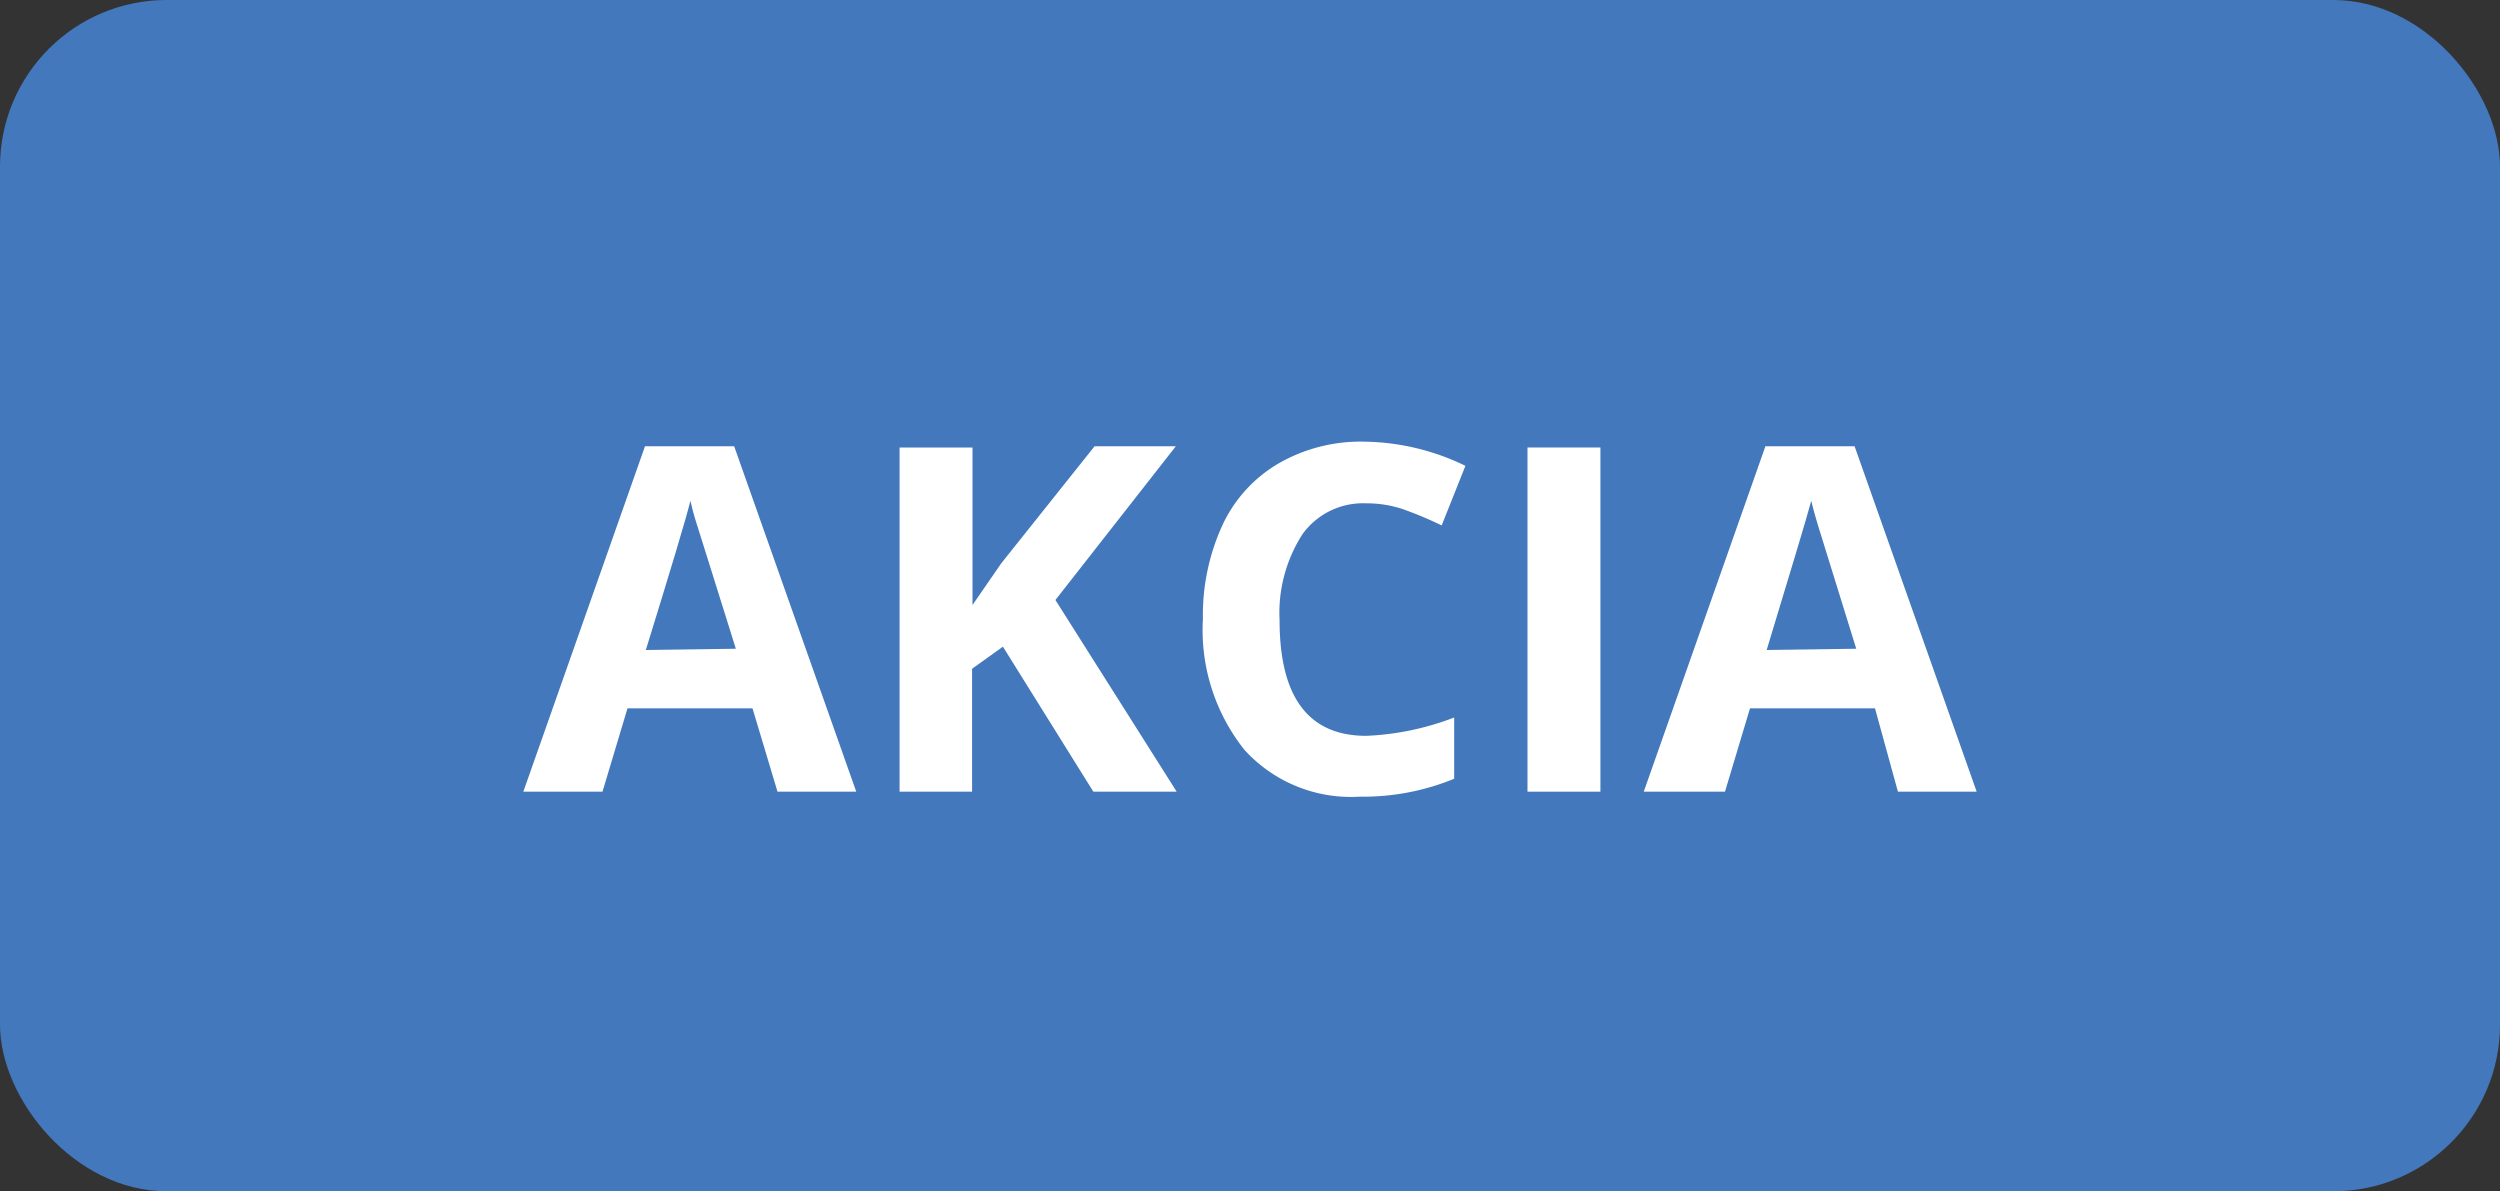
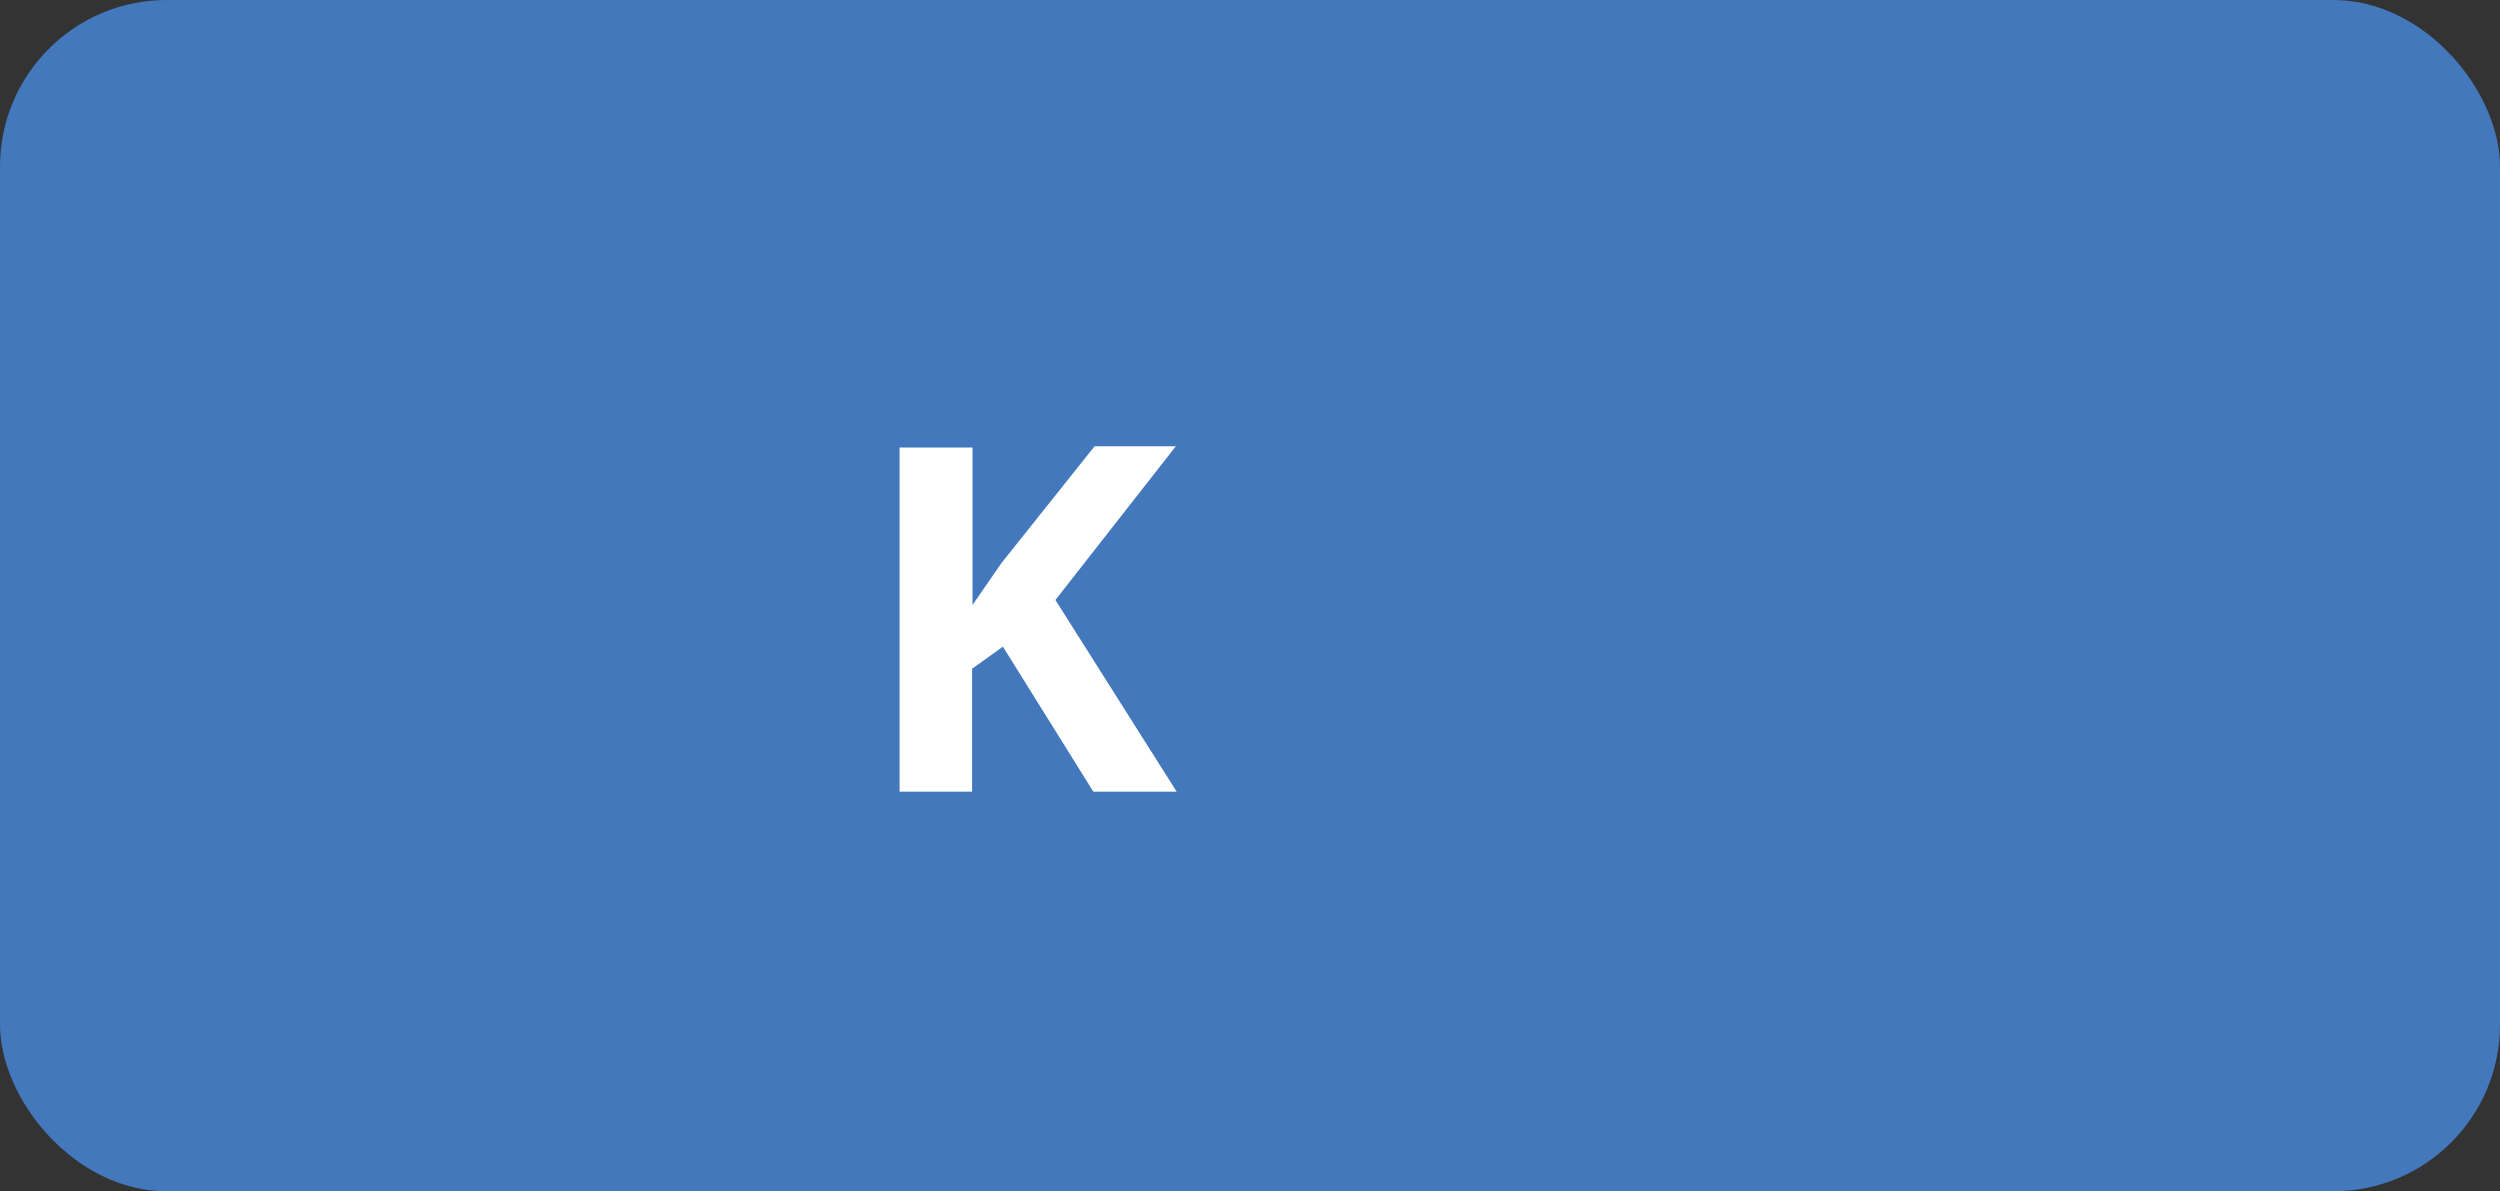
<svg xmlns="http://www.w3.org/2000/svg" width="60" height="28.59" viewBox="0 0 60 28.59">
  <rect x="0" y="0" width="60" height="28.59" fill="#333333" stroke="none" />
  <style>
:root {
--color3: 67,120,188;
}
</style>
  <g id="Layer_2" data-name="Layer 2">
    <g id="Layer_1-2" data-name="Layer 1">
      <rect width="60" height="28.59" rx="4" style="fill: rgb(67,120,188)" />
      <g>
-         <path d="M18.66,19l-.6-2h-3l-.6,2H12.56l2.92-8.29h2.14L20.55,19Zm-1-3.43c-.56-1.78-.87-2.79-.94-3s-.12-.42-.15-.55c-.12.48-.48,1.67-1.07,3.58Z" style="fill: #fff" />
        <path d="M28.24,19h-2l-2.17-3.48-.74.53V19H21.59V10.74h1.75v3.78l.69-1,2.24-2.81h1.95L25.33,14.4Z" style="fill: #fff" />
-         <path d="M32.79,12.08a1.79,1.79,0,0,0-1.53.74,3.49,3.49,0,0,0-.55,2.07c0,1.85.7,2.77,2.08,2.77a6.62,6.62,0,0,0,2.11-.44v1.47a5.74,5.74,0,0,1-2.27.43A3.45,3.45,0,0,1,29.87,18a4.61,4.61,0,0,1-1-3.14,5.18,5.18,0,0,1,.47-2.26,3.35,3.35,0,0,1,1.35-1.48,3.94,3.94,0,0,1,2.06-.52,5.69,5.69,0,0,1,2.42.58l-.57,1.43a9.2,9.2,0,0,0-.93-.39A2.74,2.74,0,0,0,32.79,12.08Z" style="fill: #fff" />
-         <path d="M36.66,19V10.74h1.75V19Z" style="fill: #fff" />
-         <path d="M45.55,19,45,17h-3l-.6,2H39.45l2.92-8.29h2.14L47.44,19Zm-1-3.43q-.83-2.67-.93-3c-.07-.23-.12-.42-.15-.55-.13.48-.49,1.67-1.07,3.58Z" style="fill: #fff" />
      </g>
    </g>
  </g>
</svg>